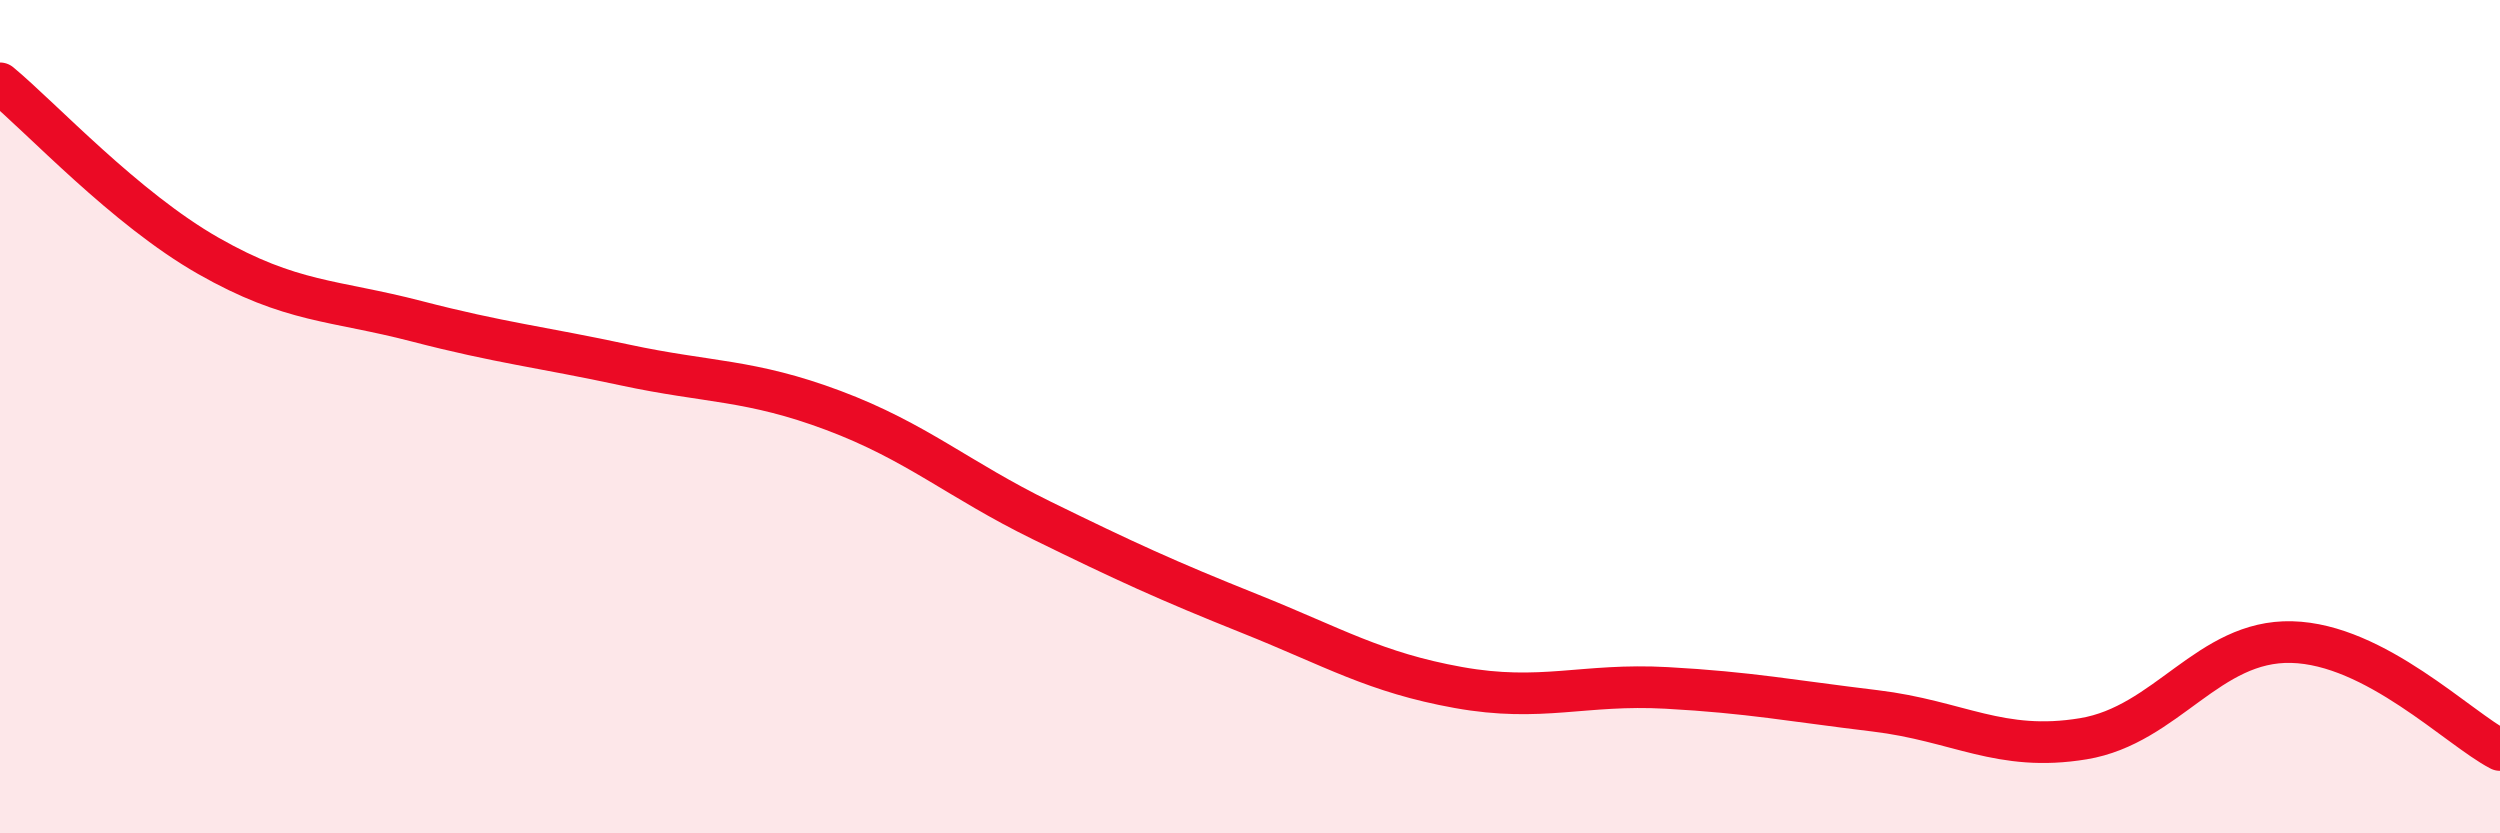
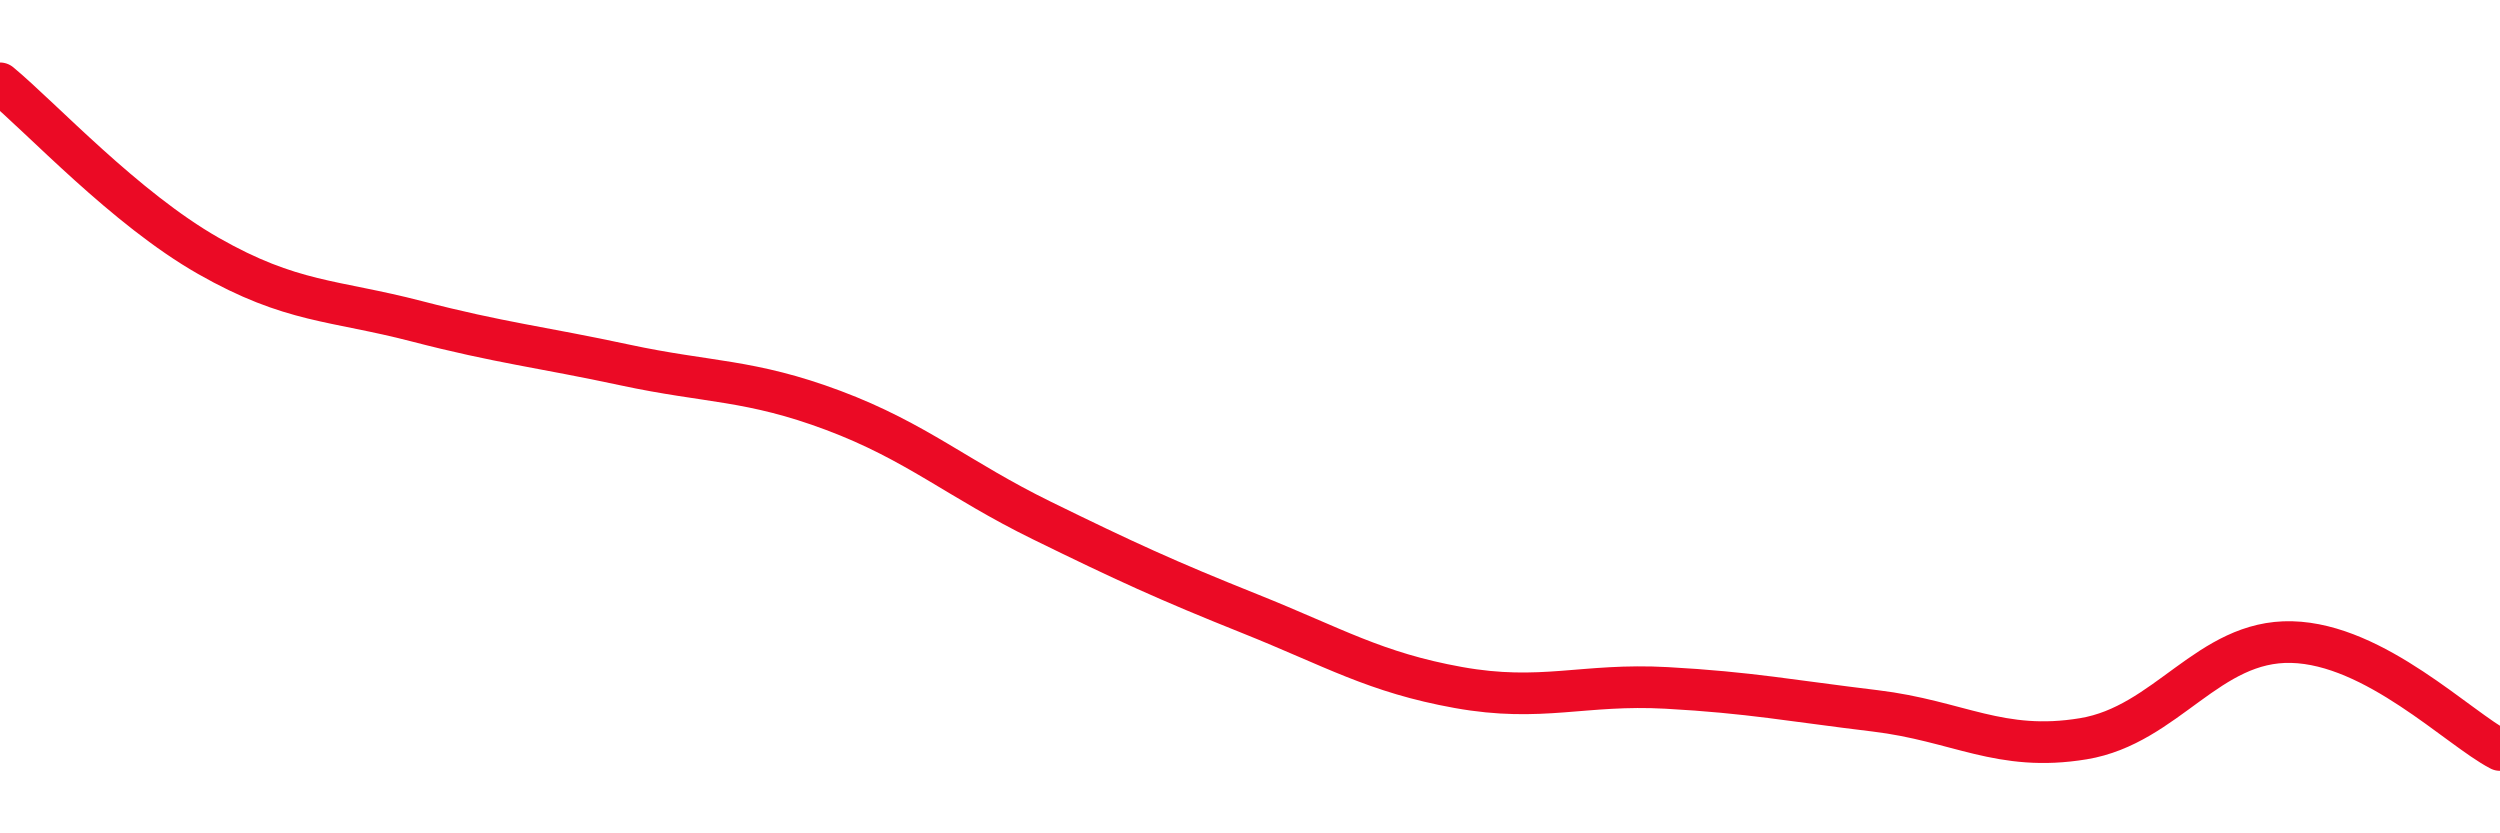
<svg xmlns="http://www.w3.org/2000/svg" width="60" height="20" viewBox="0 0 60 20">
-   <path d="M 0,2 C 1,2.83 3,5 5,6.14 C 7,7.28 8,7.19 10,7.71 C 12,8.23 13,8.33 15,8.76 C 17,9.19 18,9.1 20,9.85 C 22,10.6 23,11.51 25,12.49 C 27,13.47 28,13.93 30,14.73 C 32,15.53 33,16.14 35,16.5 C 37,16.86 38,16.4 40,16.51 C 42,16.62 43,16.82 45,17.06 C 47,17.3 48,18.06 50,17.73 C 52,17.4 53,15.36 55,15.41 C 57,15.46 59,17.48 60,18L60 20L0 20Z" fill="#EB0A25" opacity="0.1" stroke-linecap="round" stroke-linejoin="round" />
  <path d="M 0,2 C 1,2.83 3,5 5,6.14 C 7,7.28 8,7.19 10,7.71 C 12,8.23 13,8.33 15,8.76 C 17,9.19 18,9.1 20,9.85 C 22,10.6 23,11.51 25,12.49 C 27,13.47 28,13.93 30,14.73 C 32,15.53 33,16.14 35,16.5 C 37,16.86 38,16.4 40,16.51 C 42,16.62 43,16.82 45,17.06 C 47,17.3 48,18.06 50,17.73 C 52,17.4 53,15.36 55,15.41 C 57,15.46 59,17.48 60,18" stroke="#EB0A25" stroke-width="1" fill="none" stroke-linecap="round" stroke-linejoin="round" />
</svg>